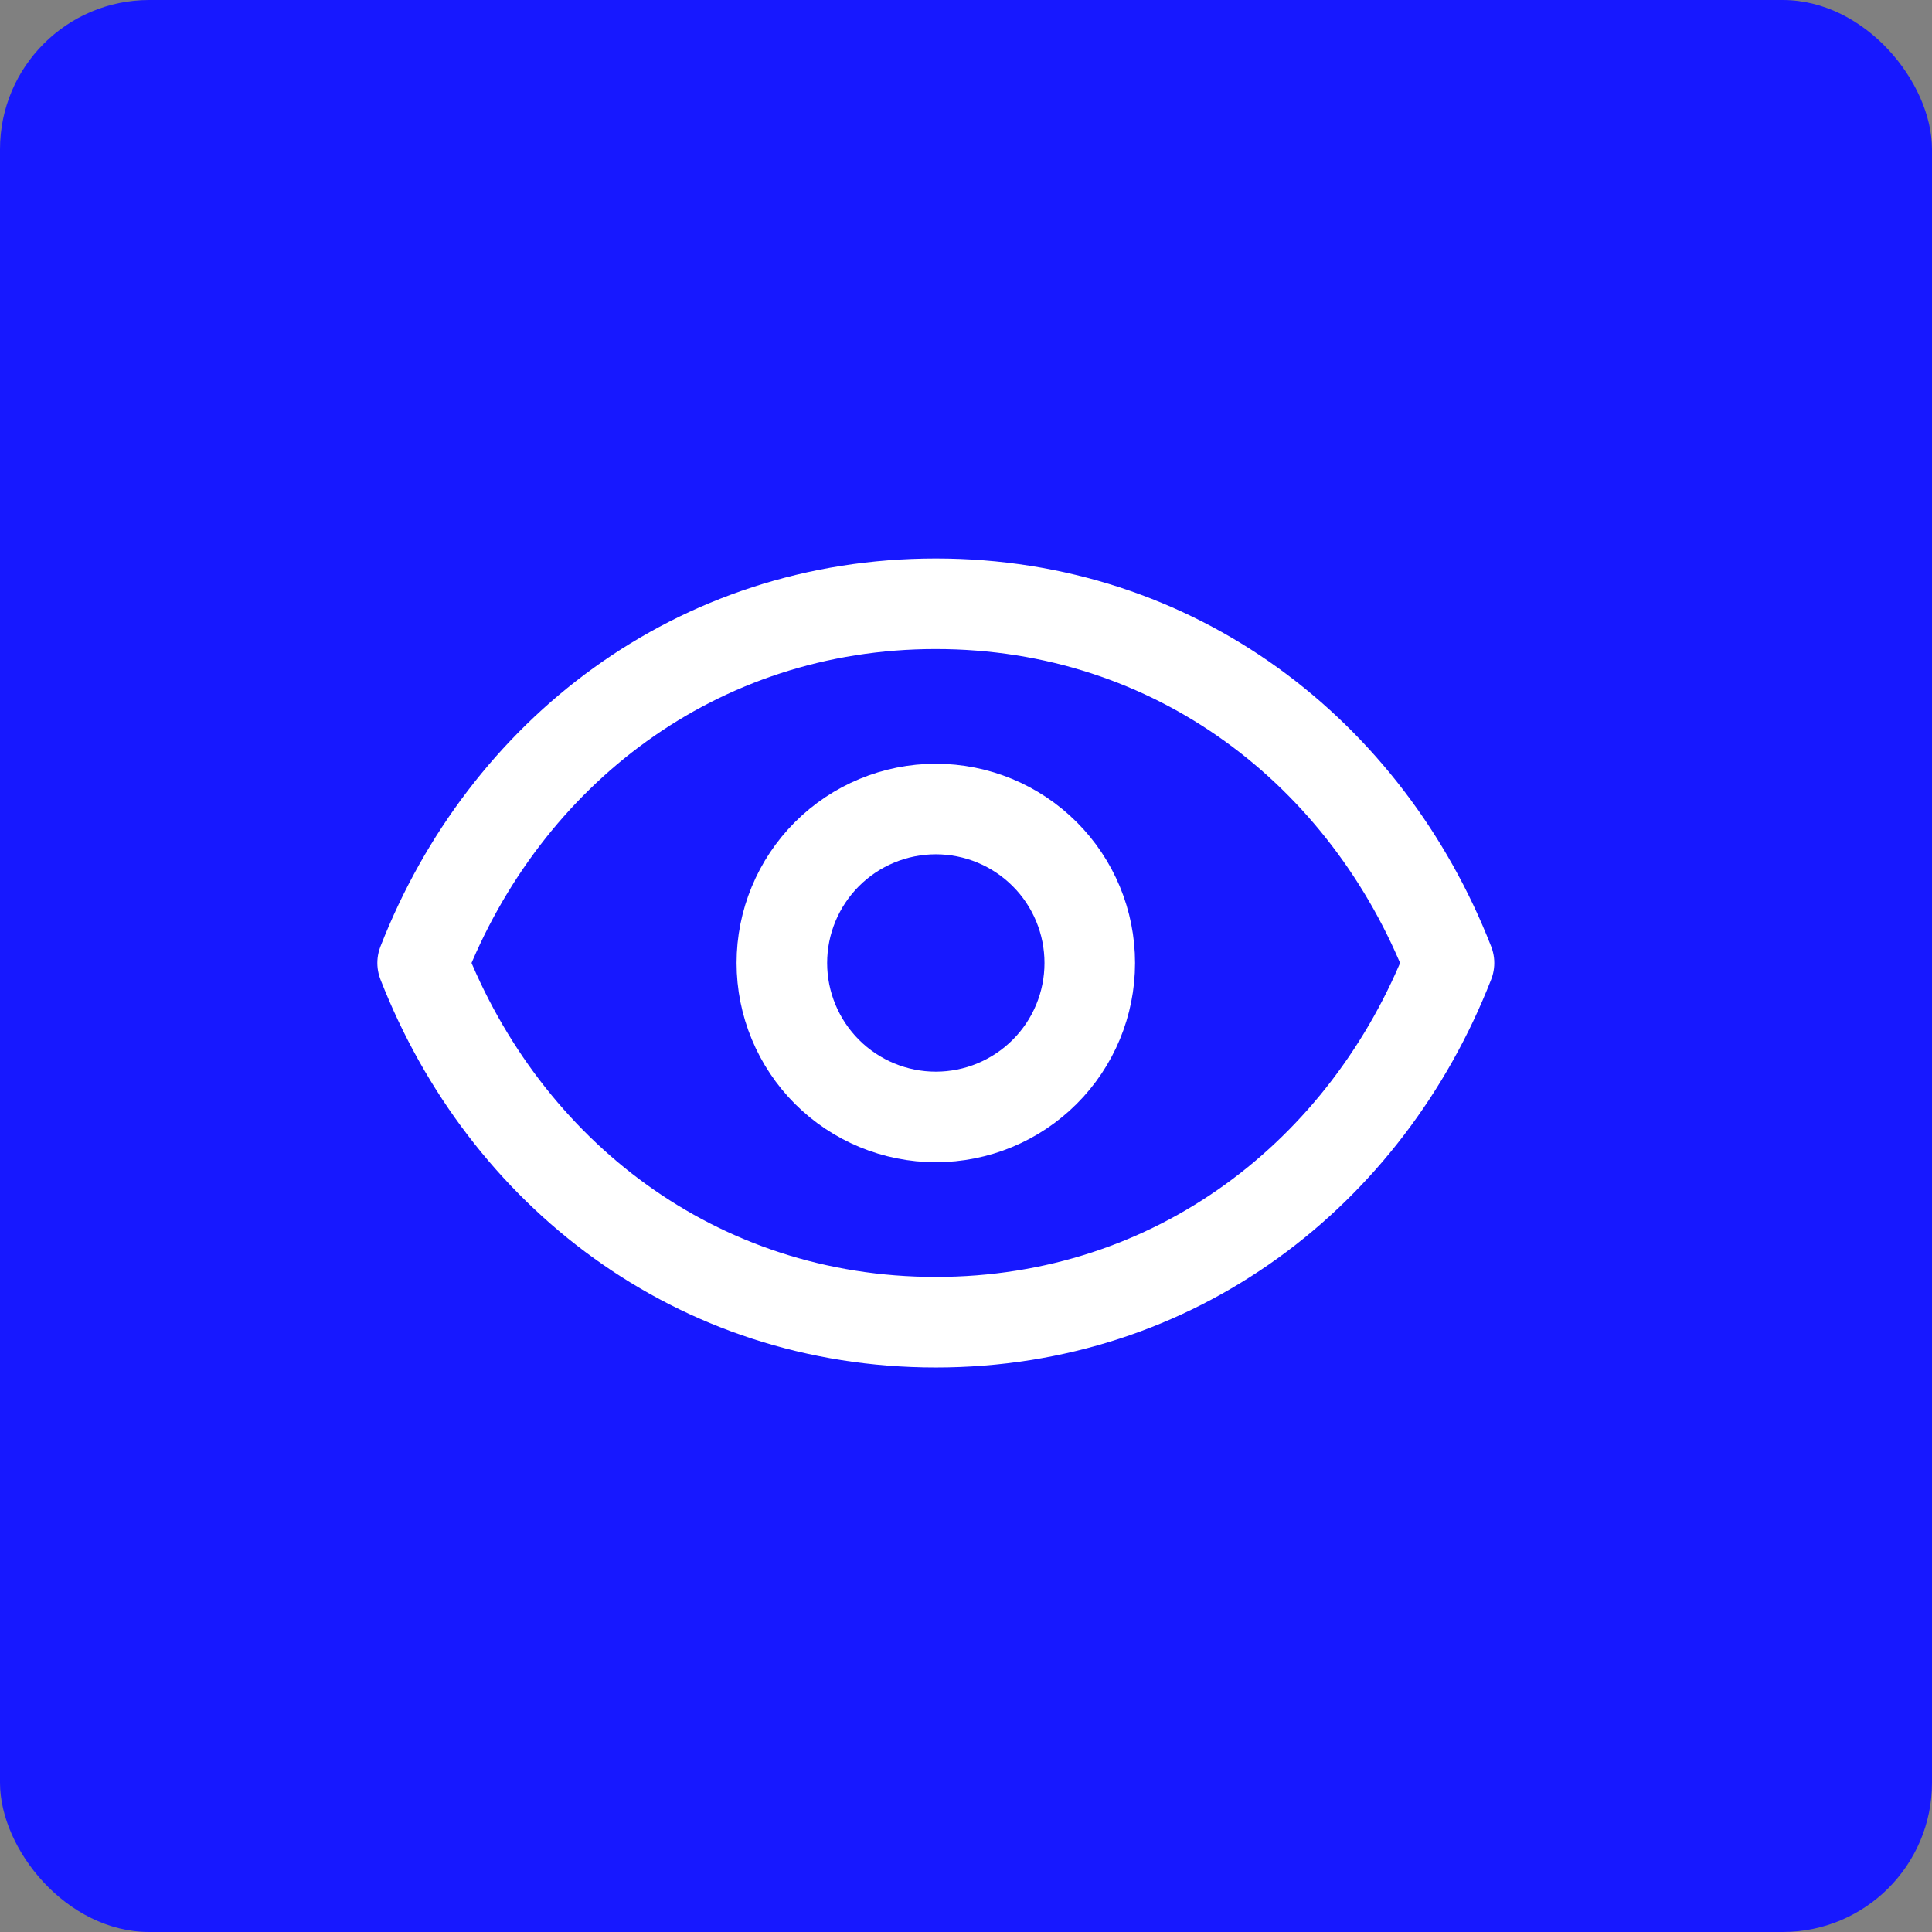
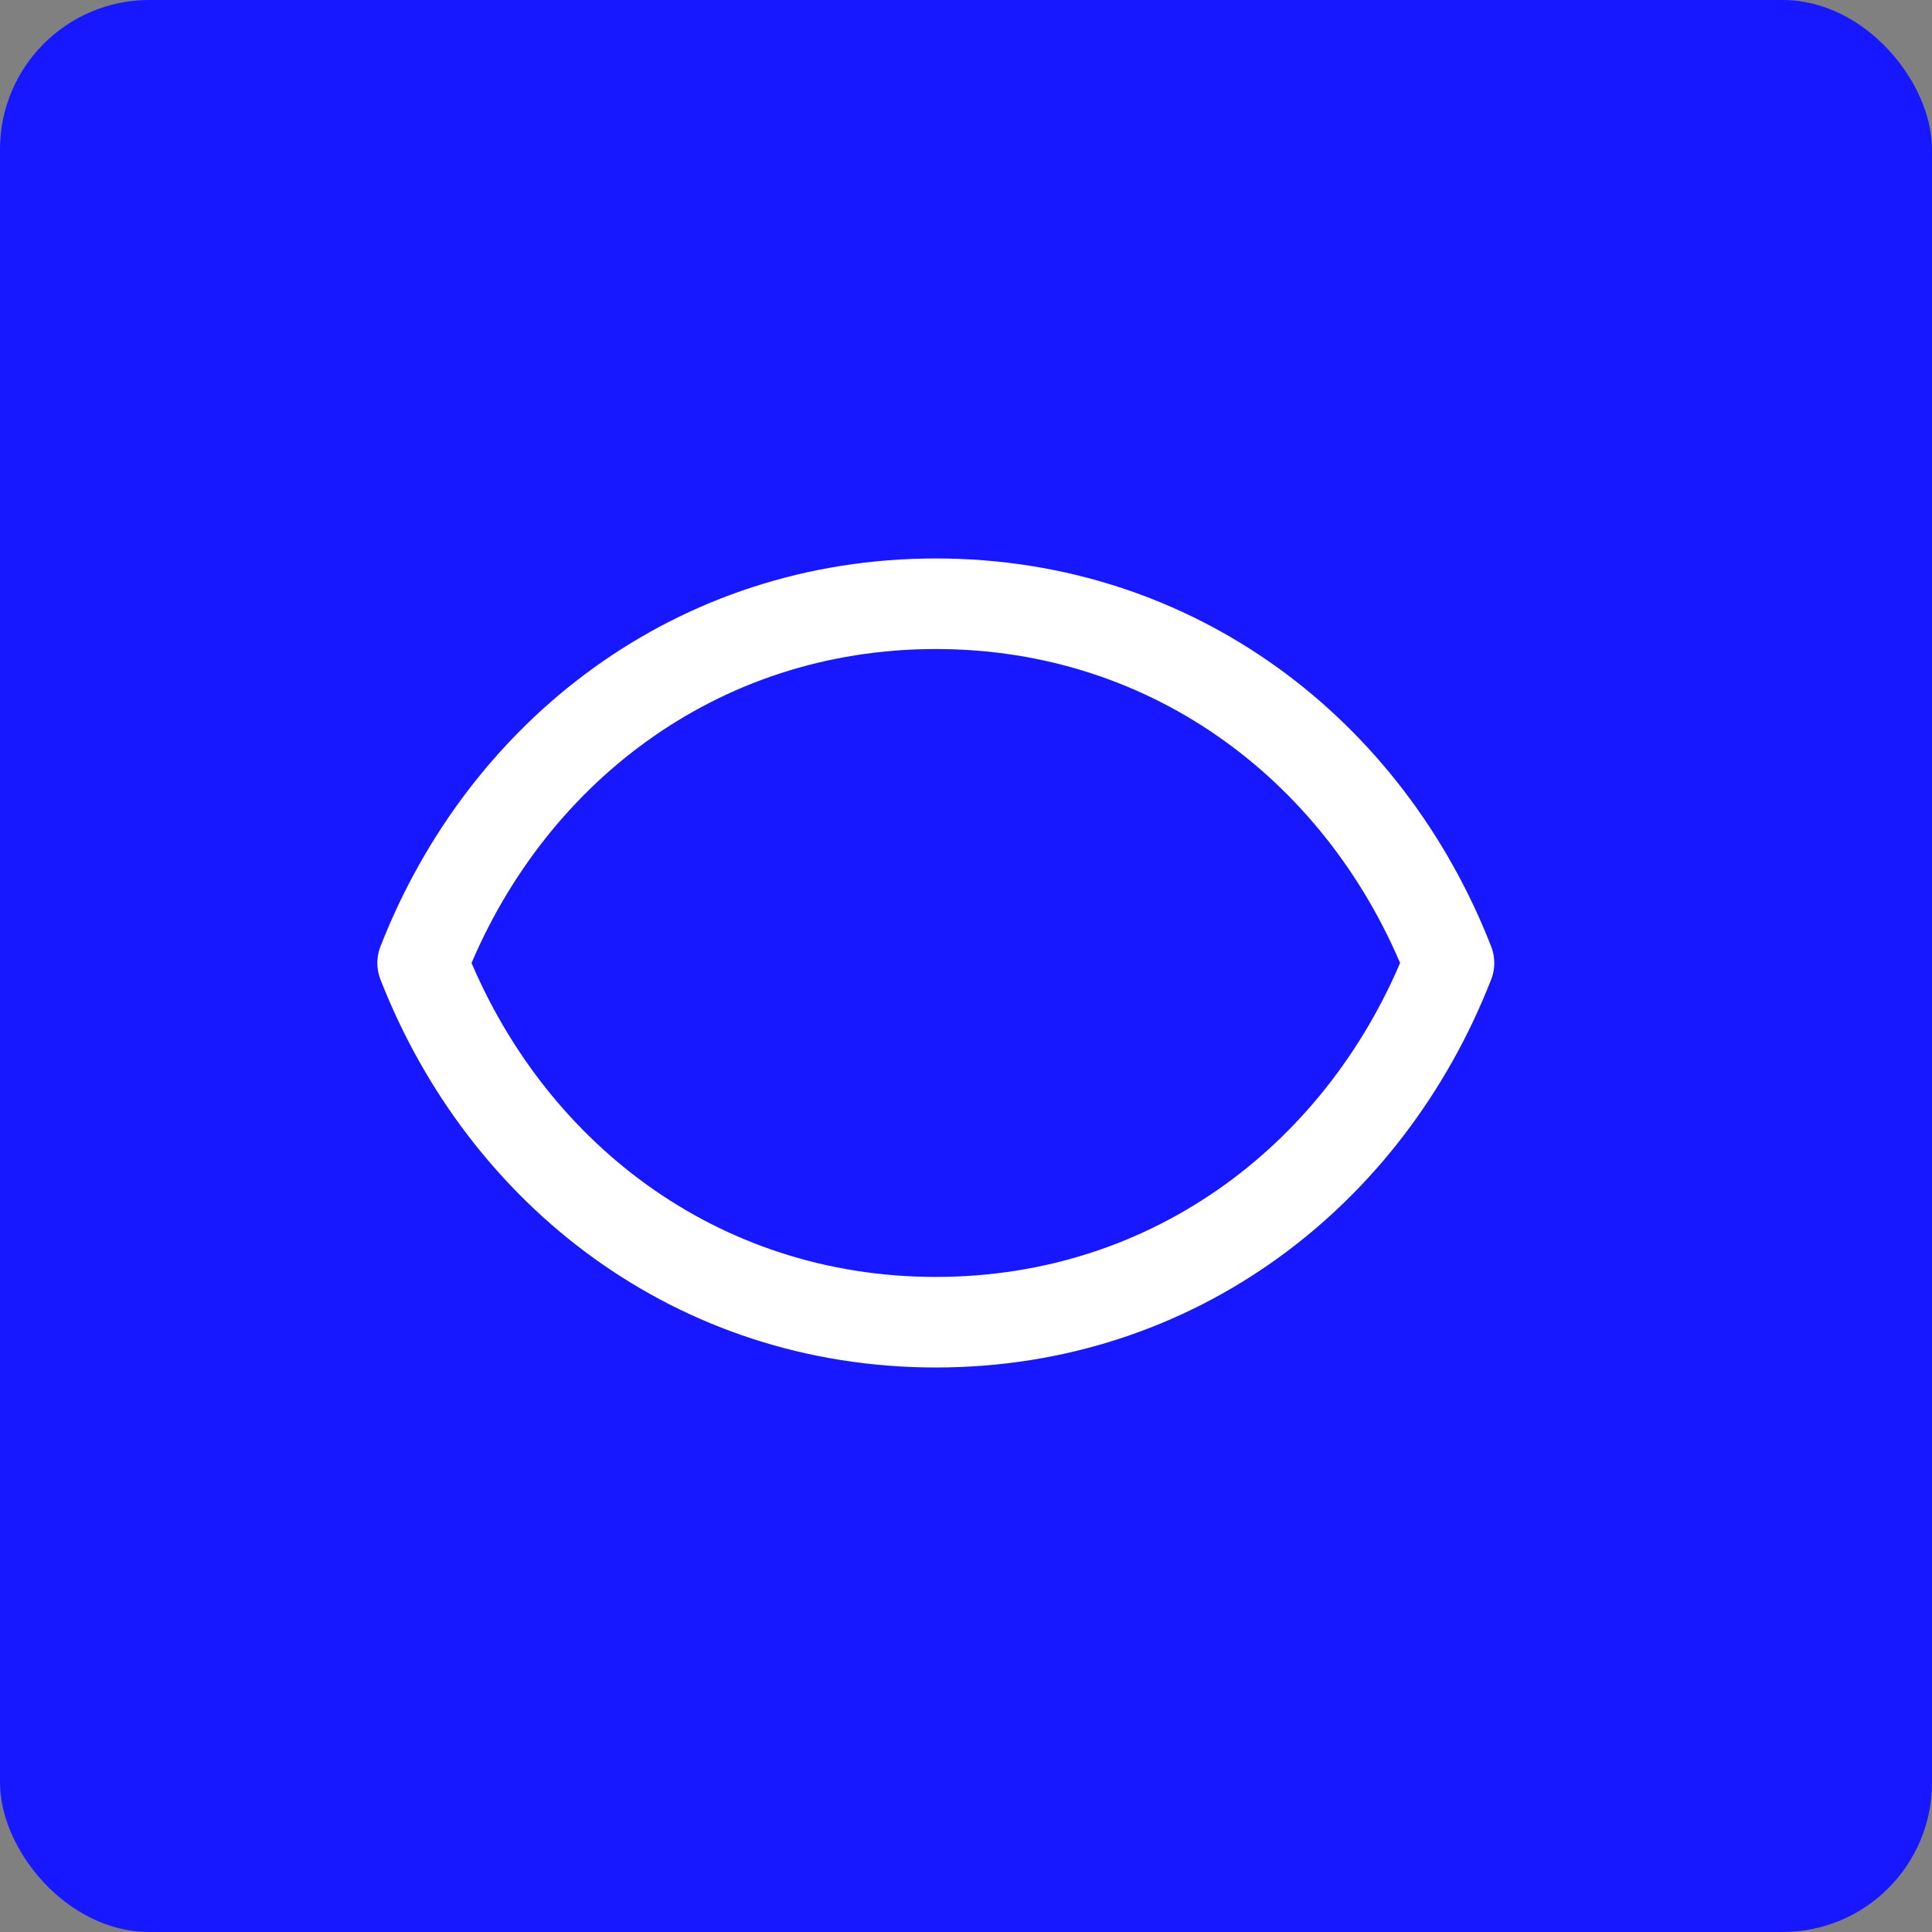
<svg xmlns="http://www.w3.org/2000/svg" width="32" height="32" viewBox="0 0 32 32" fill="none">
  <rect x="0" y="0" width="32" height="32" fill="#808080" stroke="none" />
  <rect width="32" height="32" rx="2.473" fill="#1718FF" />
-   <path d="M18.05 15.95C18.05 16.626 17.782 17.275 17.303 17.753C16.825 18.231 16.177 18.5 15.5 18.5C14.824 18.5 14.175 18.231 13.697 17.753C13.219 17.275 12.95 16.626 12.95 15.95C12.95 15.274 13.219 14.625 13.697 14.147C14.175 13.669 14.824 13.4 15.5 13.4C16.177 13.4 16.825 13.669 17.303 14.147C17.782 14.625 18.05 15.274 18.05 15.95Z" stroke="white" stroke-width="1.5" stroke-linecap="round" stroke-linejoin="round" />
  <path d="M7 15.95C8.36 12.467 11.536 10 15.5 10C19.464 10 22.64 12.467 24 15.95C22.64 19.432 19.464 21.9 15.5 21.9C11.536 21.9 8.36 19.432 7 15.95Z" stroke="white" stroke-width="1.5" stroke-linecap="round" stroke-linejoin="round" />
</svg>